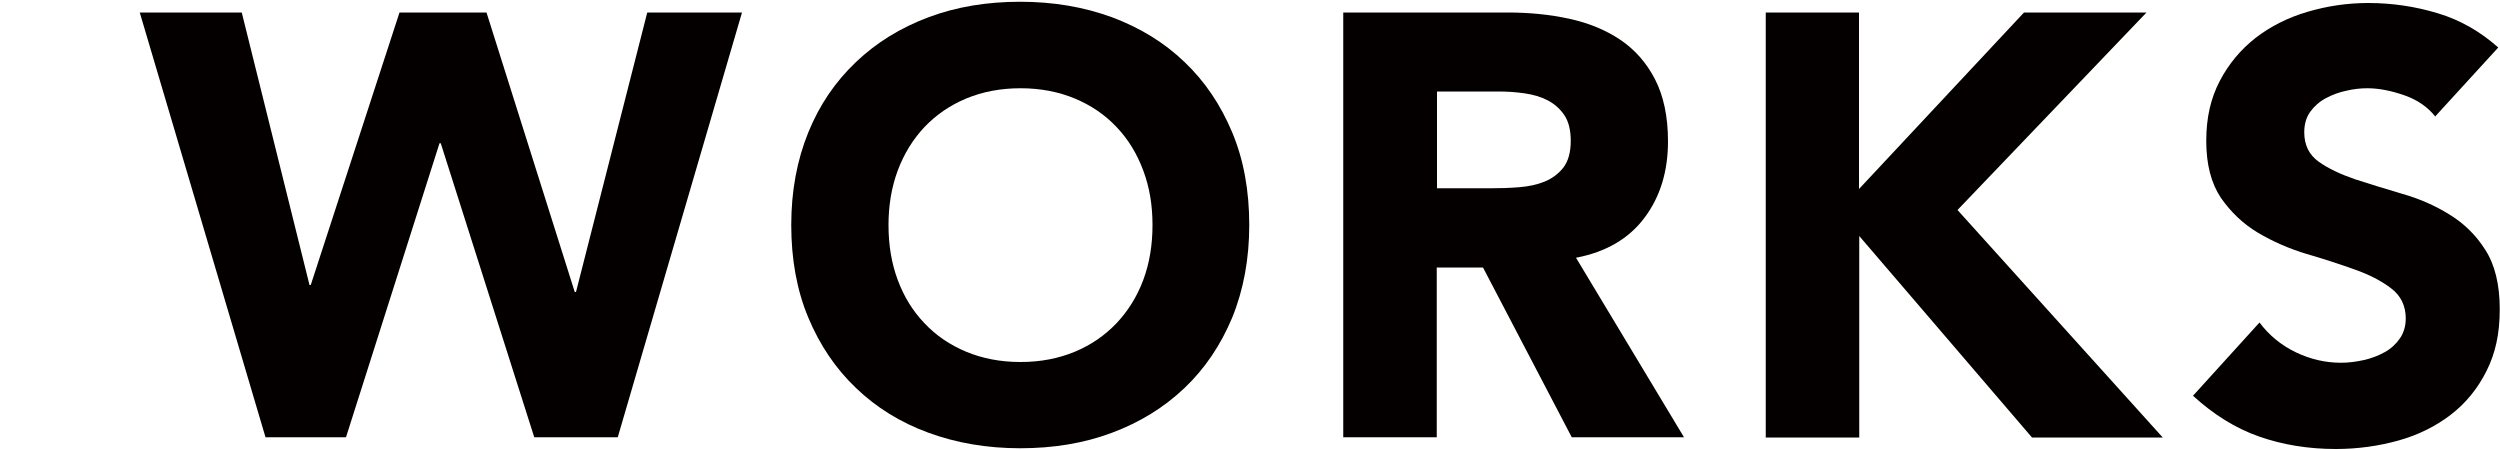
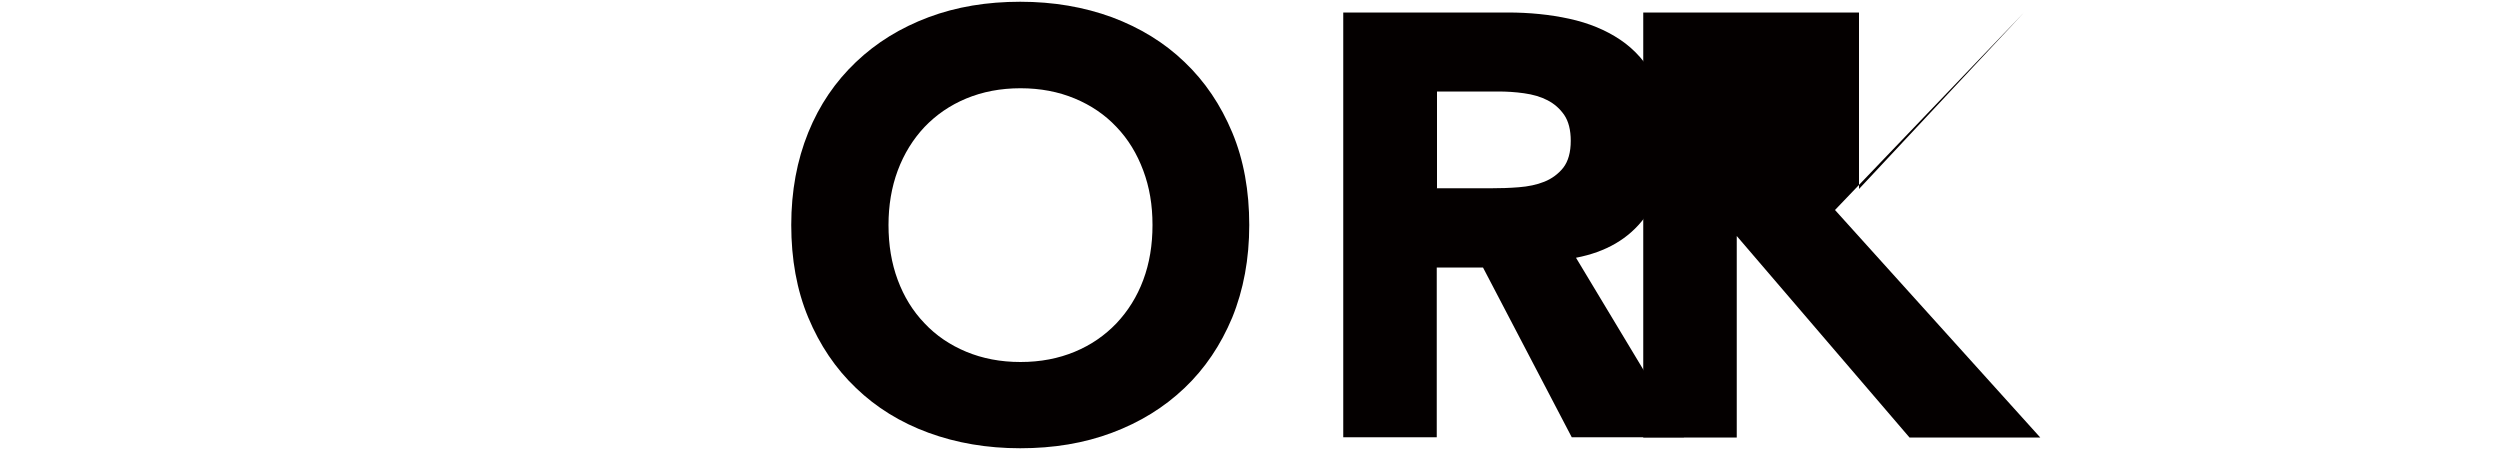
<svg xmlns="http://www.w3.org/2000/svg" id="_レイヤー_2" viewBox="0 0 100 18">
  <defs>
    <style>.cls-1{fill:none;}.cls-2{fill:#040000;}</style>
  </defs>
  <g id="_レイヤー_2-2">
    <g>
-       <path class="cls-2" d="M5.59,.5h4.08l2.71,10.9h.05L15.98,.5h3.48l3.53,11.18h.05L25.89,.5h3.79l-4.97,16.99h-3.34l-3.74-11.76h-.05l-3.74,11.76h-3.22L5.59,.5Z" />
      <path class="cls-2" d="M31.65,9c0-1.36,.23-2.59,.68-3.7s1.09-2.04,1.91-2.82c.82-.78,1.78-1.37,2.9-1.79s2.34-.62,3.67-.62,2.55,.21,3.67,.62c1.12,.42,2.09,1.01,2.9,1.79,.82,.78,1.45,1.72,1.91,2.82s.68,2.34,.68,3.7-.23,2.59-.68,3.7c-.46,1.1-1.09,2.04-1.91,2.82-.82,.78-1.78,1.37-2.9,1.79-1.12,.42-2.34,.62-3.67,.62s-2.55-.21-3.67-.62-2.09-1.01-2.9-1.79c-.82-.78-1.45-1.72-1.91-2.82-.46-1.1-.68-2.34-.68-3.7Zm3.89,0c0,.8,.12,1.53,.37,2.2s.6,1.24,1.07,1.73c.46,.49,1.02,.87,1.67,1.14,.65,.27,1.37,.41,2.17,.41s1.52-.14,2.17-.41c.65-.27,1.2-.65,1.67-1.14,.46-.49,.82-1.06,1.07-1.73s.37-1.4,.37-2.2-.12-1.51-.37-2.18c-.25-.67-.6-1.25-1.07-1.74-.46-.49-1.02-.87-1.67-1.14-.65-.27-1.37-.41-2.17-.41s-1.52,.14-2.17,.41c-.65,.27-1.2,.65-1.67,1.14-.46,.49-.82,1.07-1.07,1.74-.25,.67-.37,1.4-.37,2.18Z" />
      <path class="cls-2" d="M53.73,.5h6.58c.86,0,1.68,.08,2.46,.25,.78,.17,1.46,.45,2.04,.84s1.05,.92,1.39,1.58c.34,.66,.52,1.49,.52,2.48,0,1.2-.31,2.22-.94,3.06s-1.54,1.37-2.74,1.6l4.32,7.18h-4.49l-3.55-6.79h-1.85v6.79h-3.74V.5Zm3.74,7.03h2.21c.34,0,.69-.01,1.07-.04s.72-.1,1.02-.22,.56-.31,.76-.56c.2-.26,.3-.62,.3-1.08,0-.43-.09-.78-.26-1.03-.18-.26-.4-.45-.67-.59s-.58-.23-.94-.28c-.35-.05-.7-.07-1.03-.07h-2.45v3.86Z" />
-       <path class="cls-2" d="M70.62,.5h3.74V7.56l6.6-7.06h4.9l-7.56,7.9,8.21,9.1h-5.23l-6.91-8.06v8.06h-3.74V.5Z" />
-       <path class="cls-2" d="M97.41,4.66c-.3-.38-.72-.67-1.24-.85-.52-.18-1.01-.28-1.48-.28-.27,0-.55,.03-.84,.1-.29,.06-.56,.16-.82,.3s-.46,.32-.62,.54c-.16,.22-.24,.5-.24,.82,0,.51,.19,.9,.58,1.18,.38,.27,.87,.5,1.45,.7,.58,.19,1.21,.38,1.88,.58,.67,.19,1.3,.46,1.88,.82,.58,.35,1.07,.82,1.45,1.42,.38,.59,.58,1.38,.58,2.38s-.18,1.77-.53,2.47c-.35,.7-.83,1.29-1.43,1.75-.6,.46-1.3,.81-2.09,1.03s-1.63,.34-2.51,.34c-1.1,0-2.13-.17-3.07-.5s-1.82-.88-2.64-1.63l2.66-2.93c.38,.51,.87,.91,1.45,1.19,.58,.28,1.19,.42,1.81,.42,.3,0,.61-.04,.92-.11,.31-.07,.59-.18,.84-.32,.25-.14,.45-.33,.6-.55,.15-.22,.23-.49,.23-.79,0-.51-.2-.92-.59-1.21-.39-.3-.88-.55-1.48-.76-.59-.21-1.23-.42-1.92-.62-.69-.21-1.33-.49-1.92-.84-.59-.35-1.08-.82-1.48-1.39-.39-.58-.59-1.34-.59-2.28s.18-1.71,.54-2.4c.36-.69,.84-1.26,1.44-1.73,.6-.46,1.29-.81,2.08-1.04,.78-.23,1.59-.35,2.42-.35,.96,0,1.89,.14,2.78,.41,.9,.27,1.7,.73,2.42,1.37l-2.57,2.81Z" />
+       <path class="cls-2" d="M70.62,.5h3.74V7.56l6.6-7.06l-7.56,7.9,8.21,9.1h-5.23l-6.91-8.06v8.06h-3.74V.5Z" />
    </g>
-     <rect class="cls-1" width="100" height="18" />
  </g>
</svg>